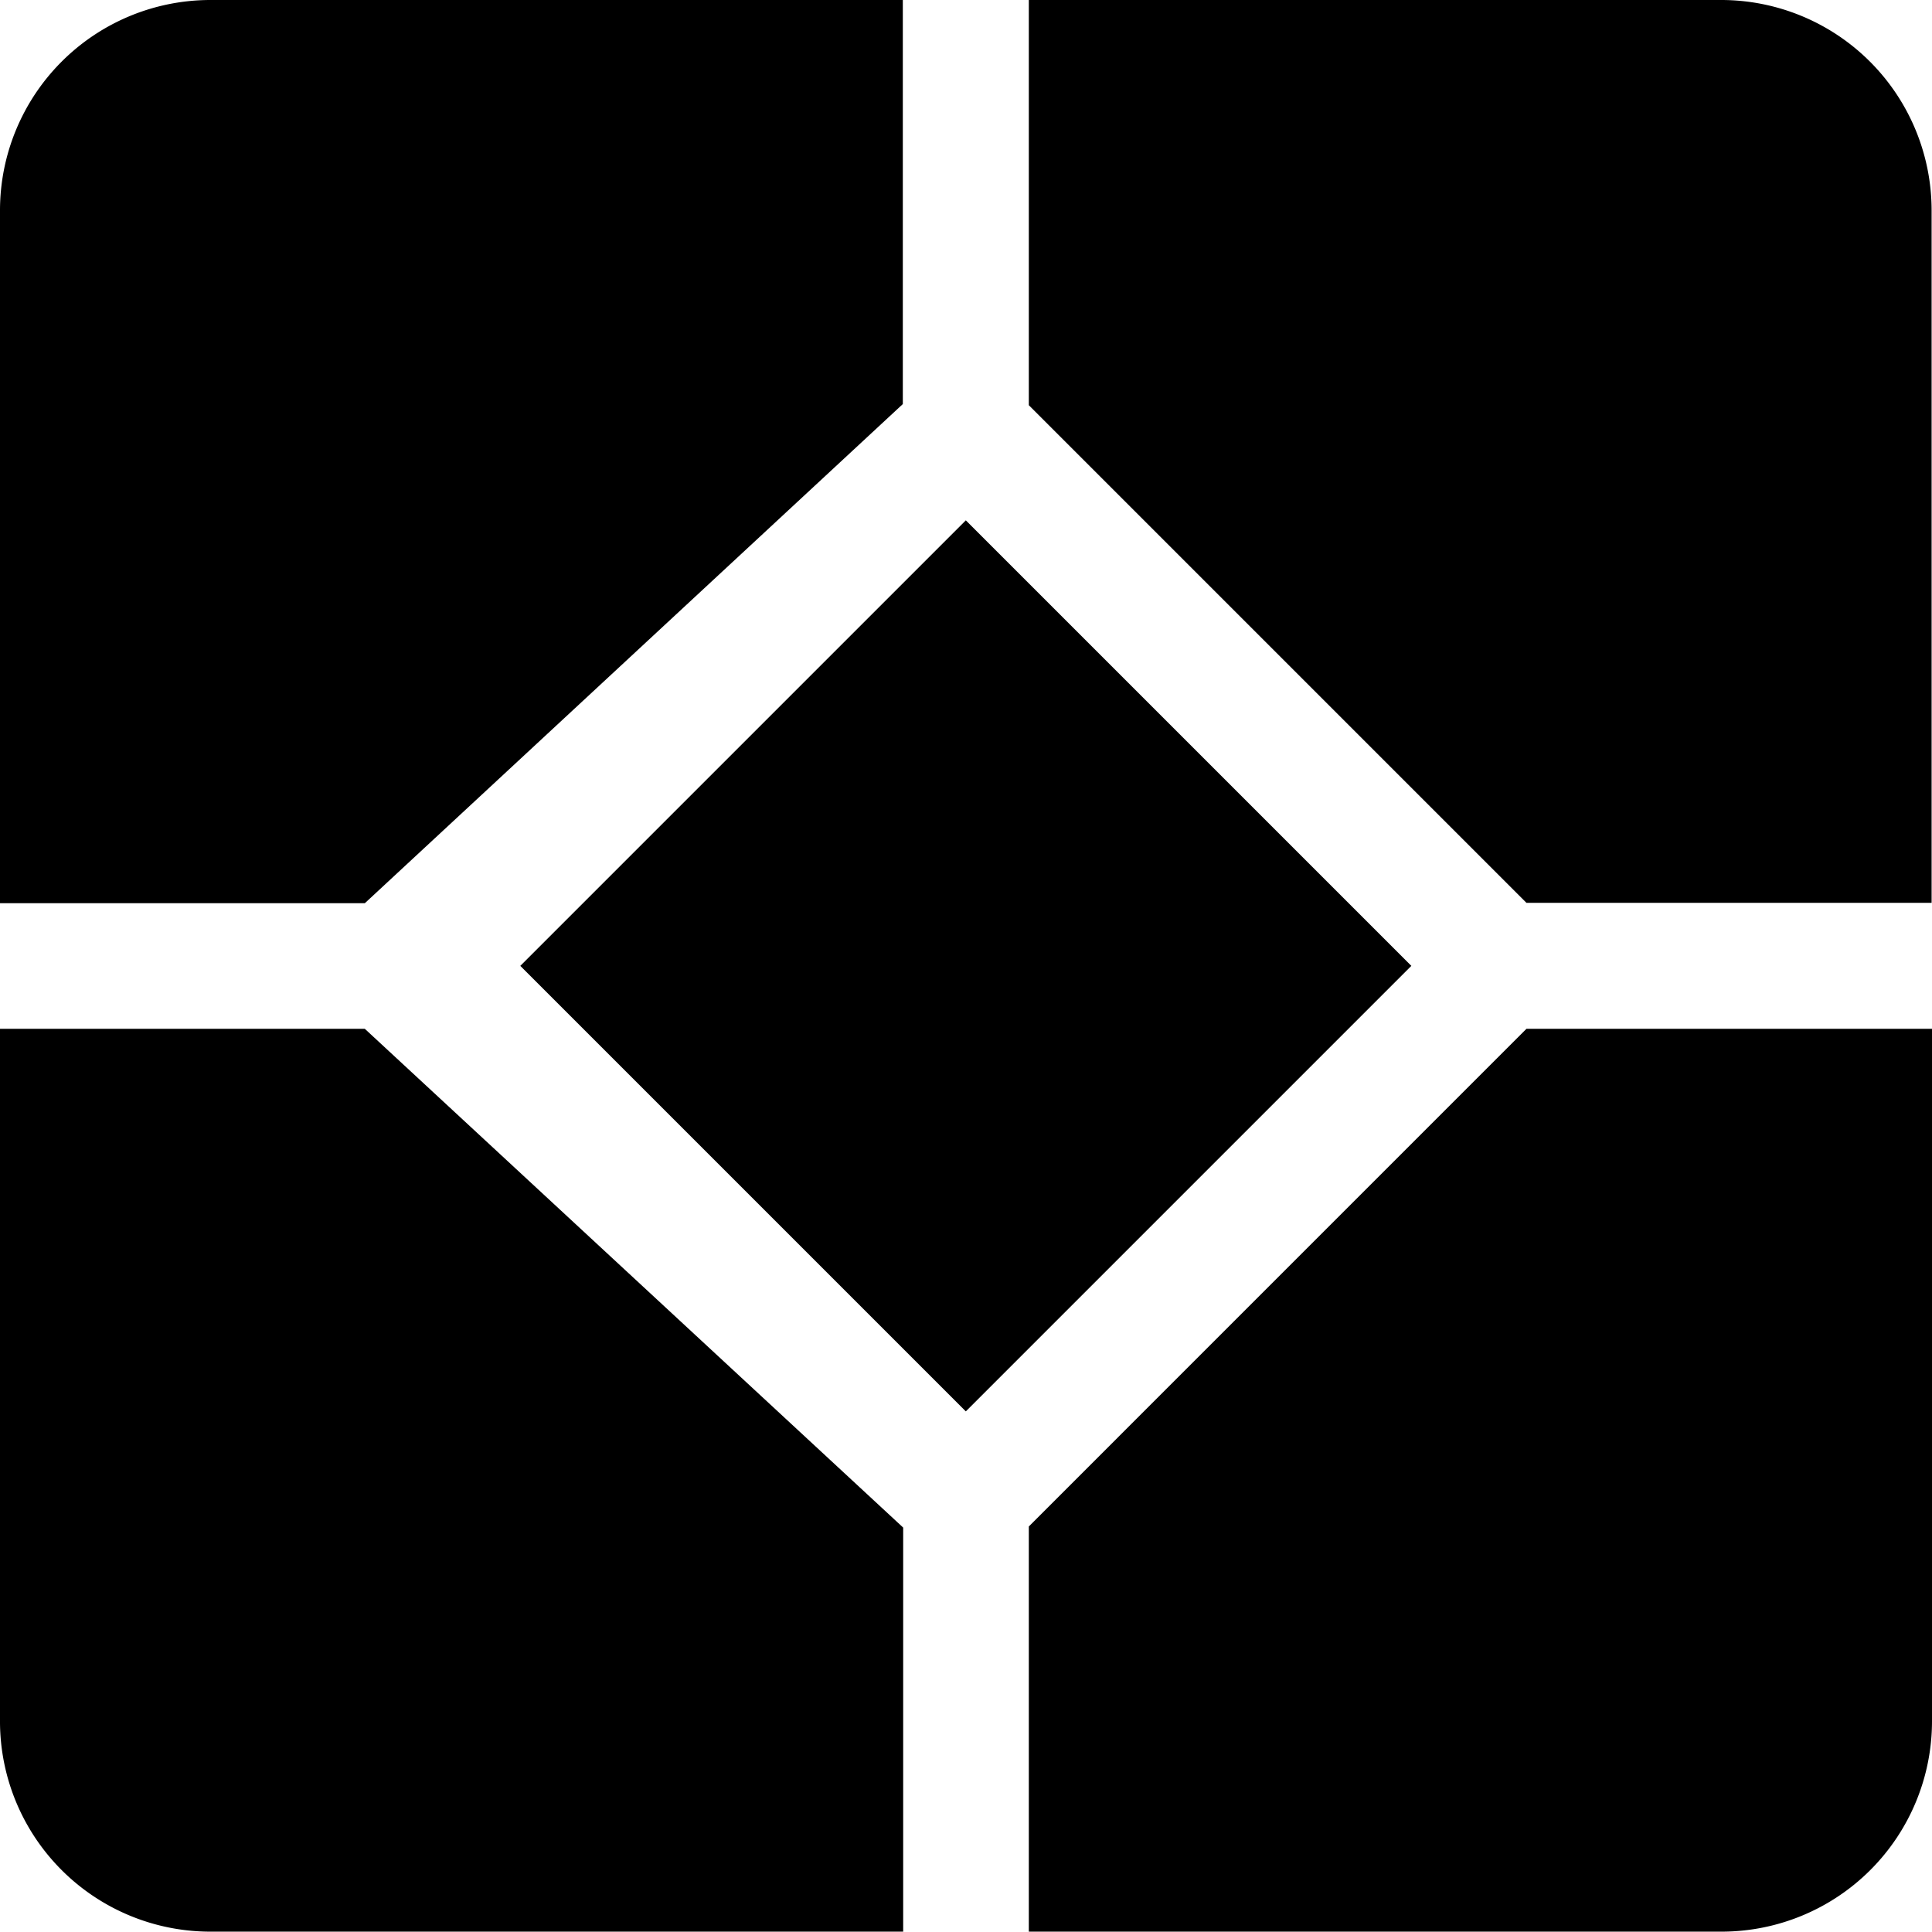
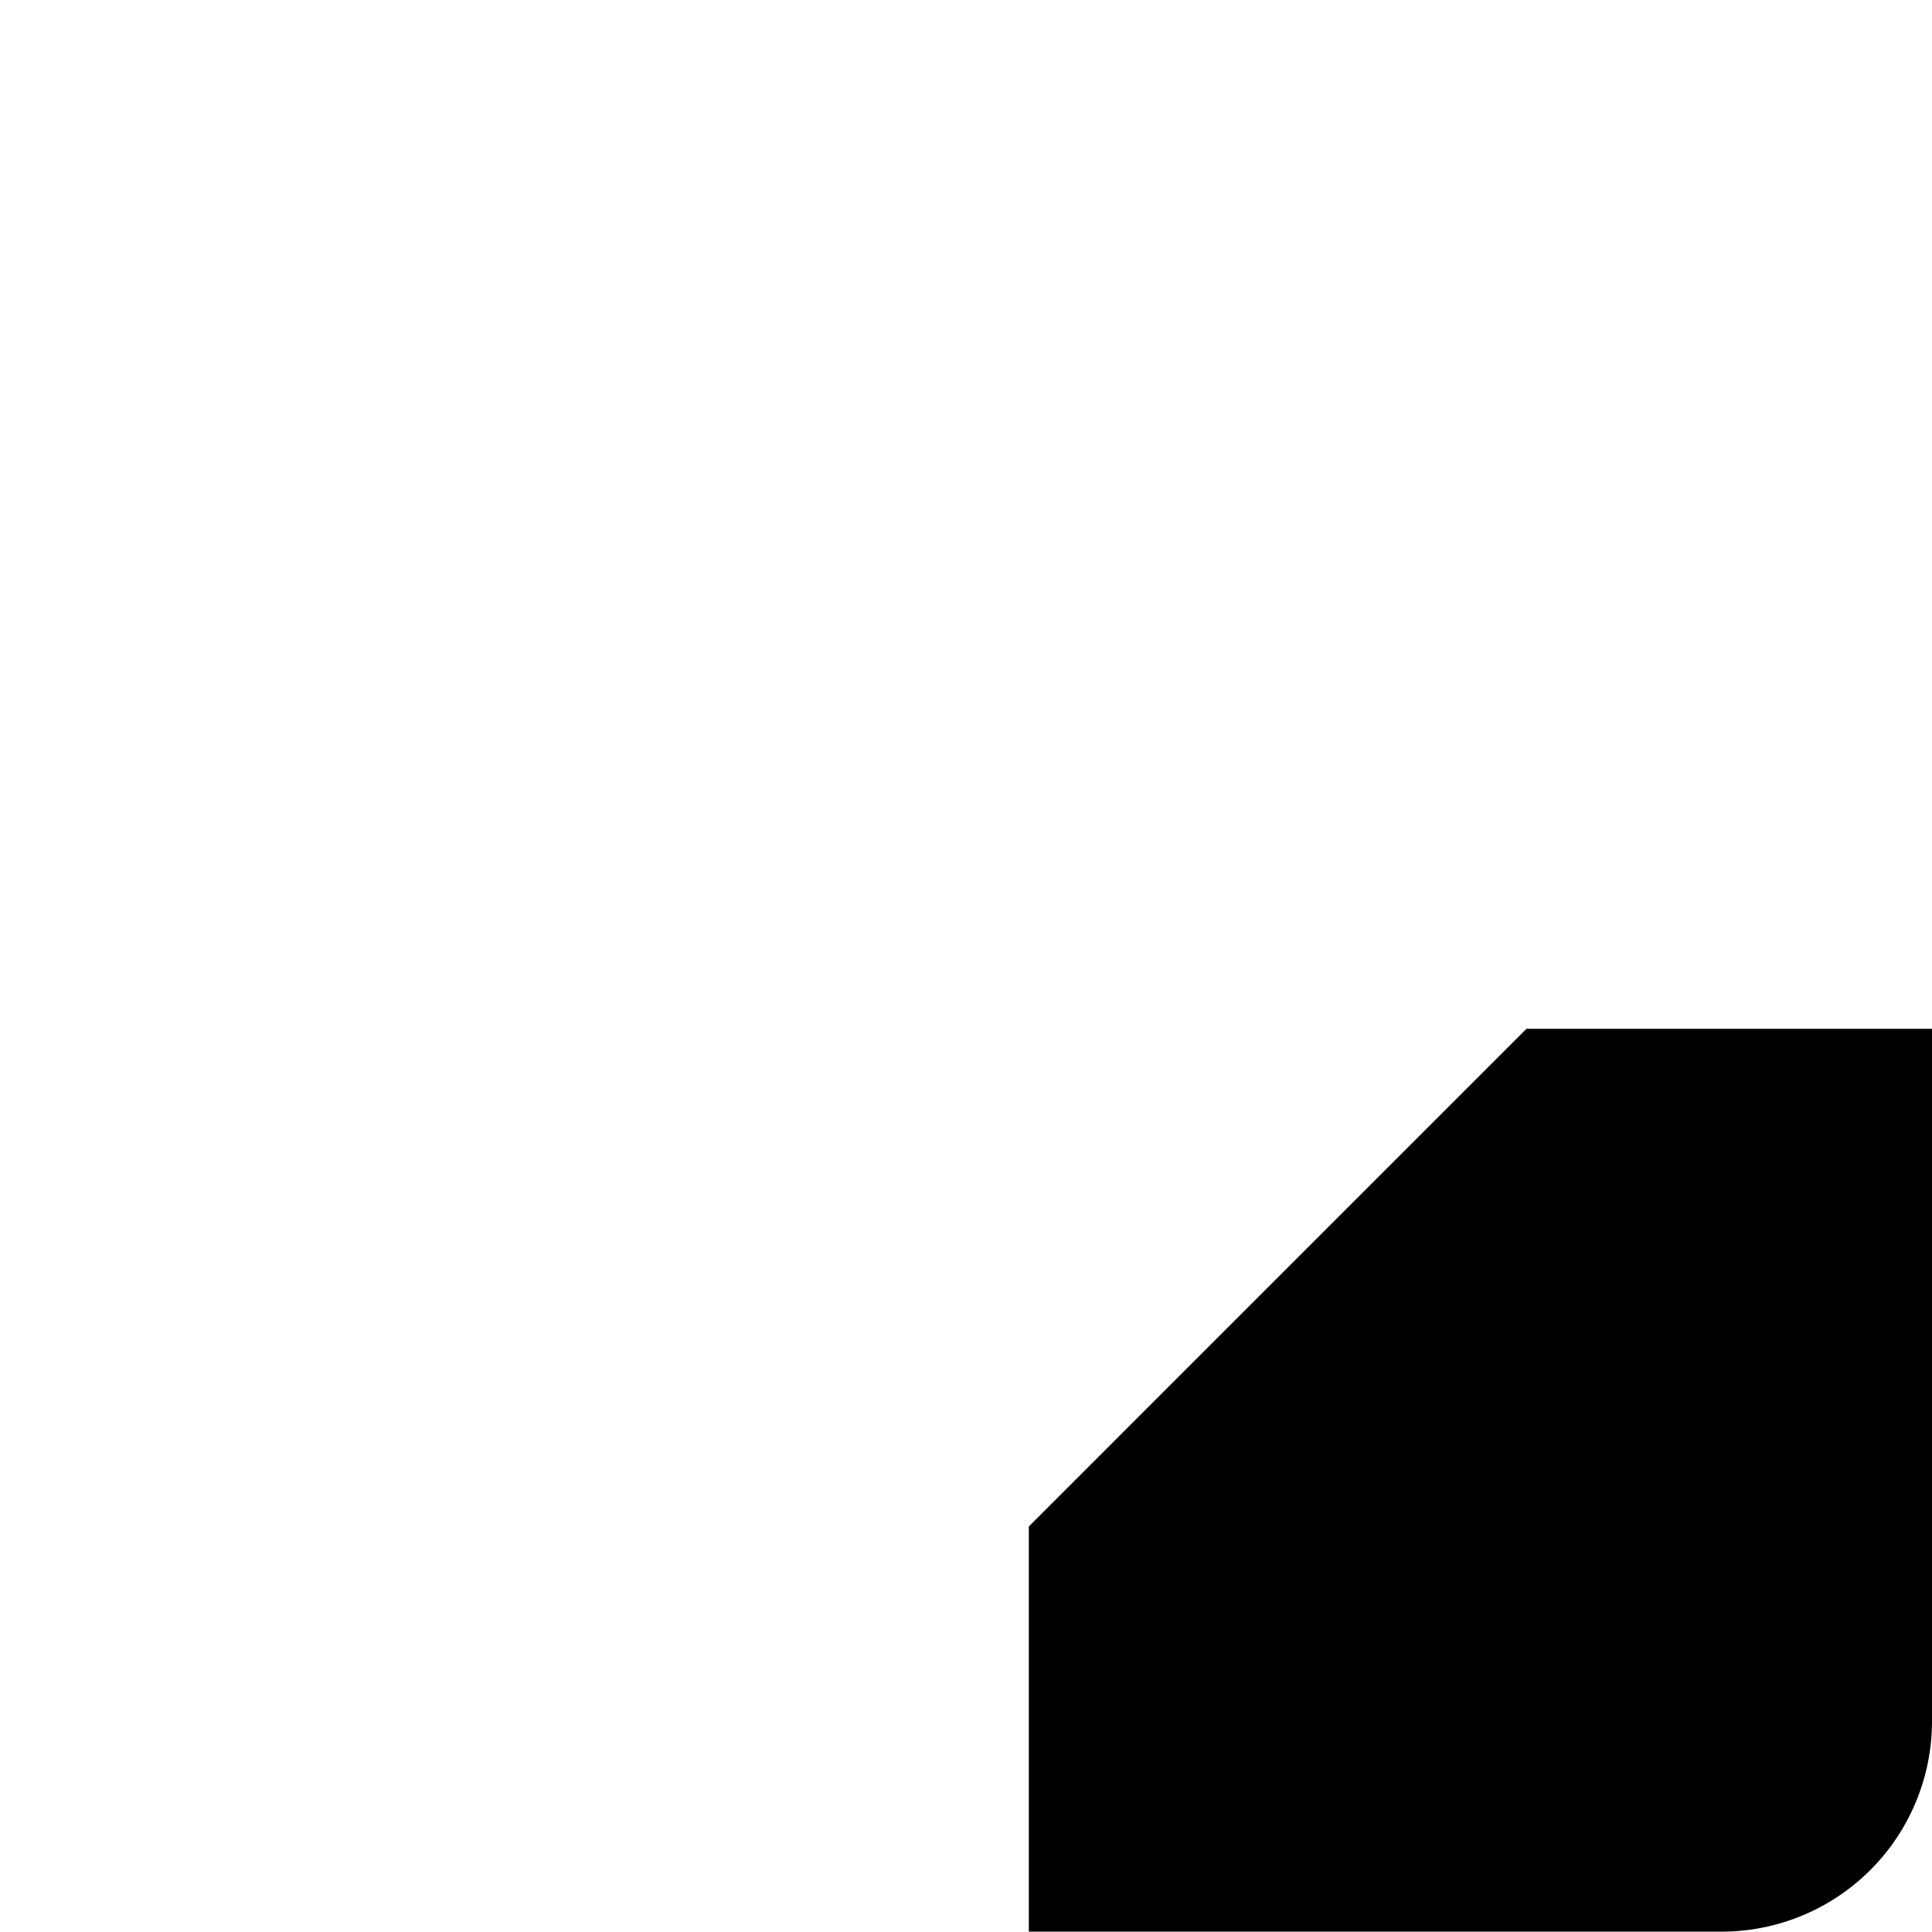
<svg xmlns="http://www.w3.org/2000/svg" width="54.064" height="54.054" viewBox="0 0 54.064 54.054">
-   <path d="M48.173 0H28.79v11.339l13.925 13.925h11.338V5.881A5.889 5.889 0 0 0 48.173 0z" data-name="Path 87" />
-   <path d="M14.56 27.028l12.467-12.467 12.467 12.467-12.467 12.467z" data-name="Rectangle 68" />
-   <path d="M28.79 42.716v11.338h19.394a5.889 5.889 0 0 0 5.88-5.88V28.79H42.715z" data-name="Path 88" />
-   <path d="M25.264 11.307V0H5.88A5.889 5.889 0 0 0 0 5.881v19.394h10.209z" data-name="Path 89" />
-   <path d="M5.88 54.054h19.394V42.747L10.209 28.79H0v19.394a5.886 5.886 0 0 0 5.88 5.87z" data-name="Path 90" />
+   <path d="M28.79 42.716v11.338h19.394a5.889 5.889 0 0 0 5.88-5.88V28.79H42.715" data-name="Path 88" />
</svg>